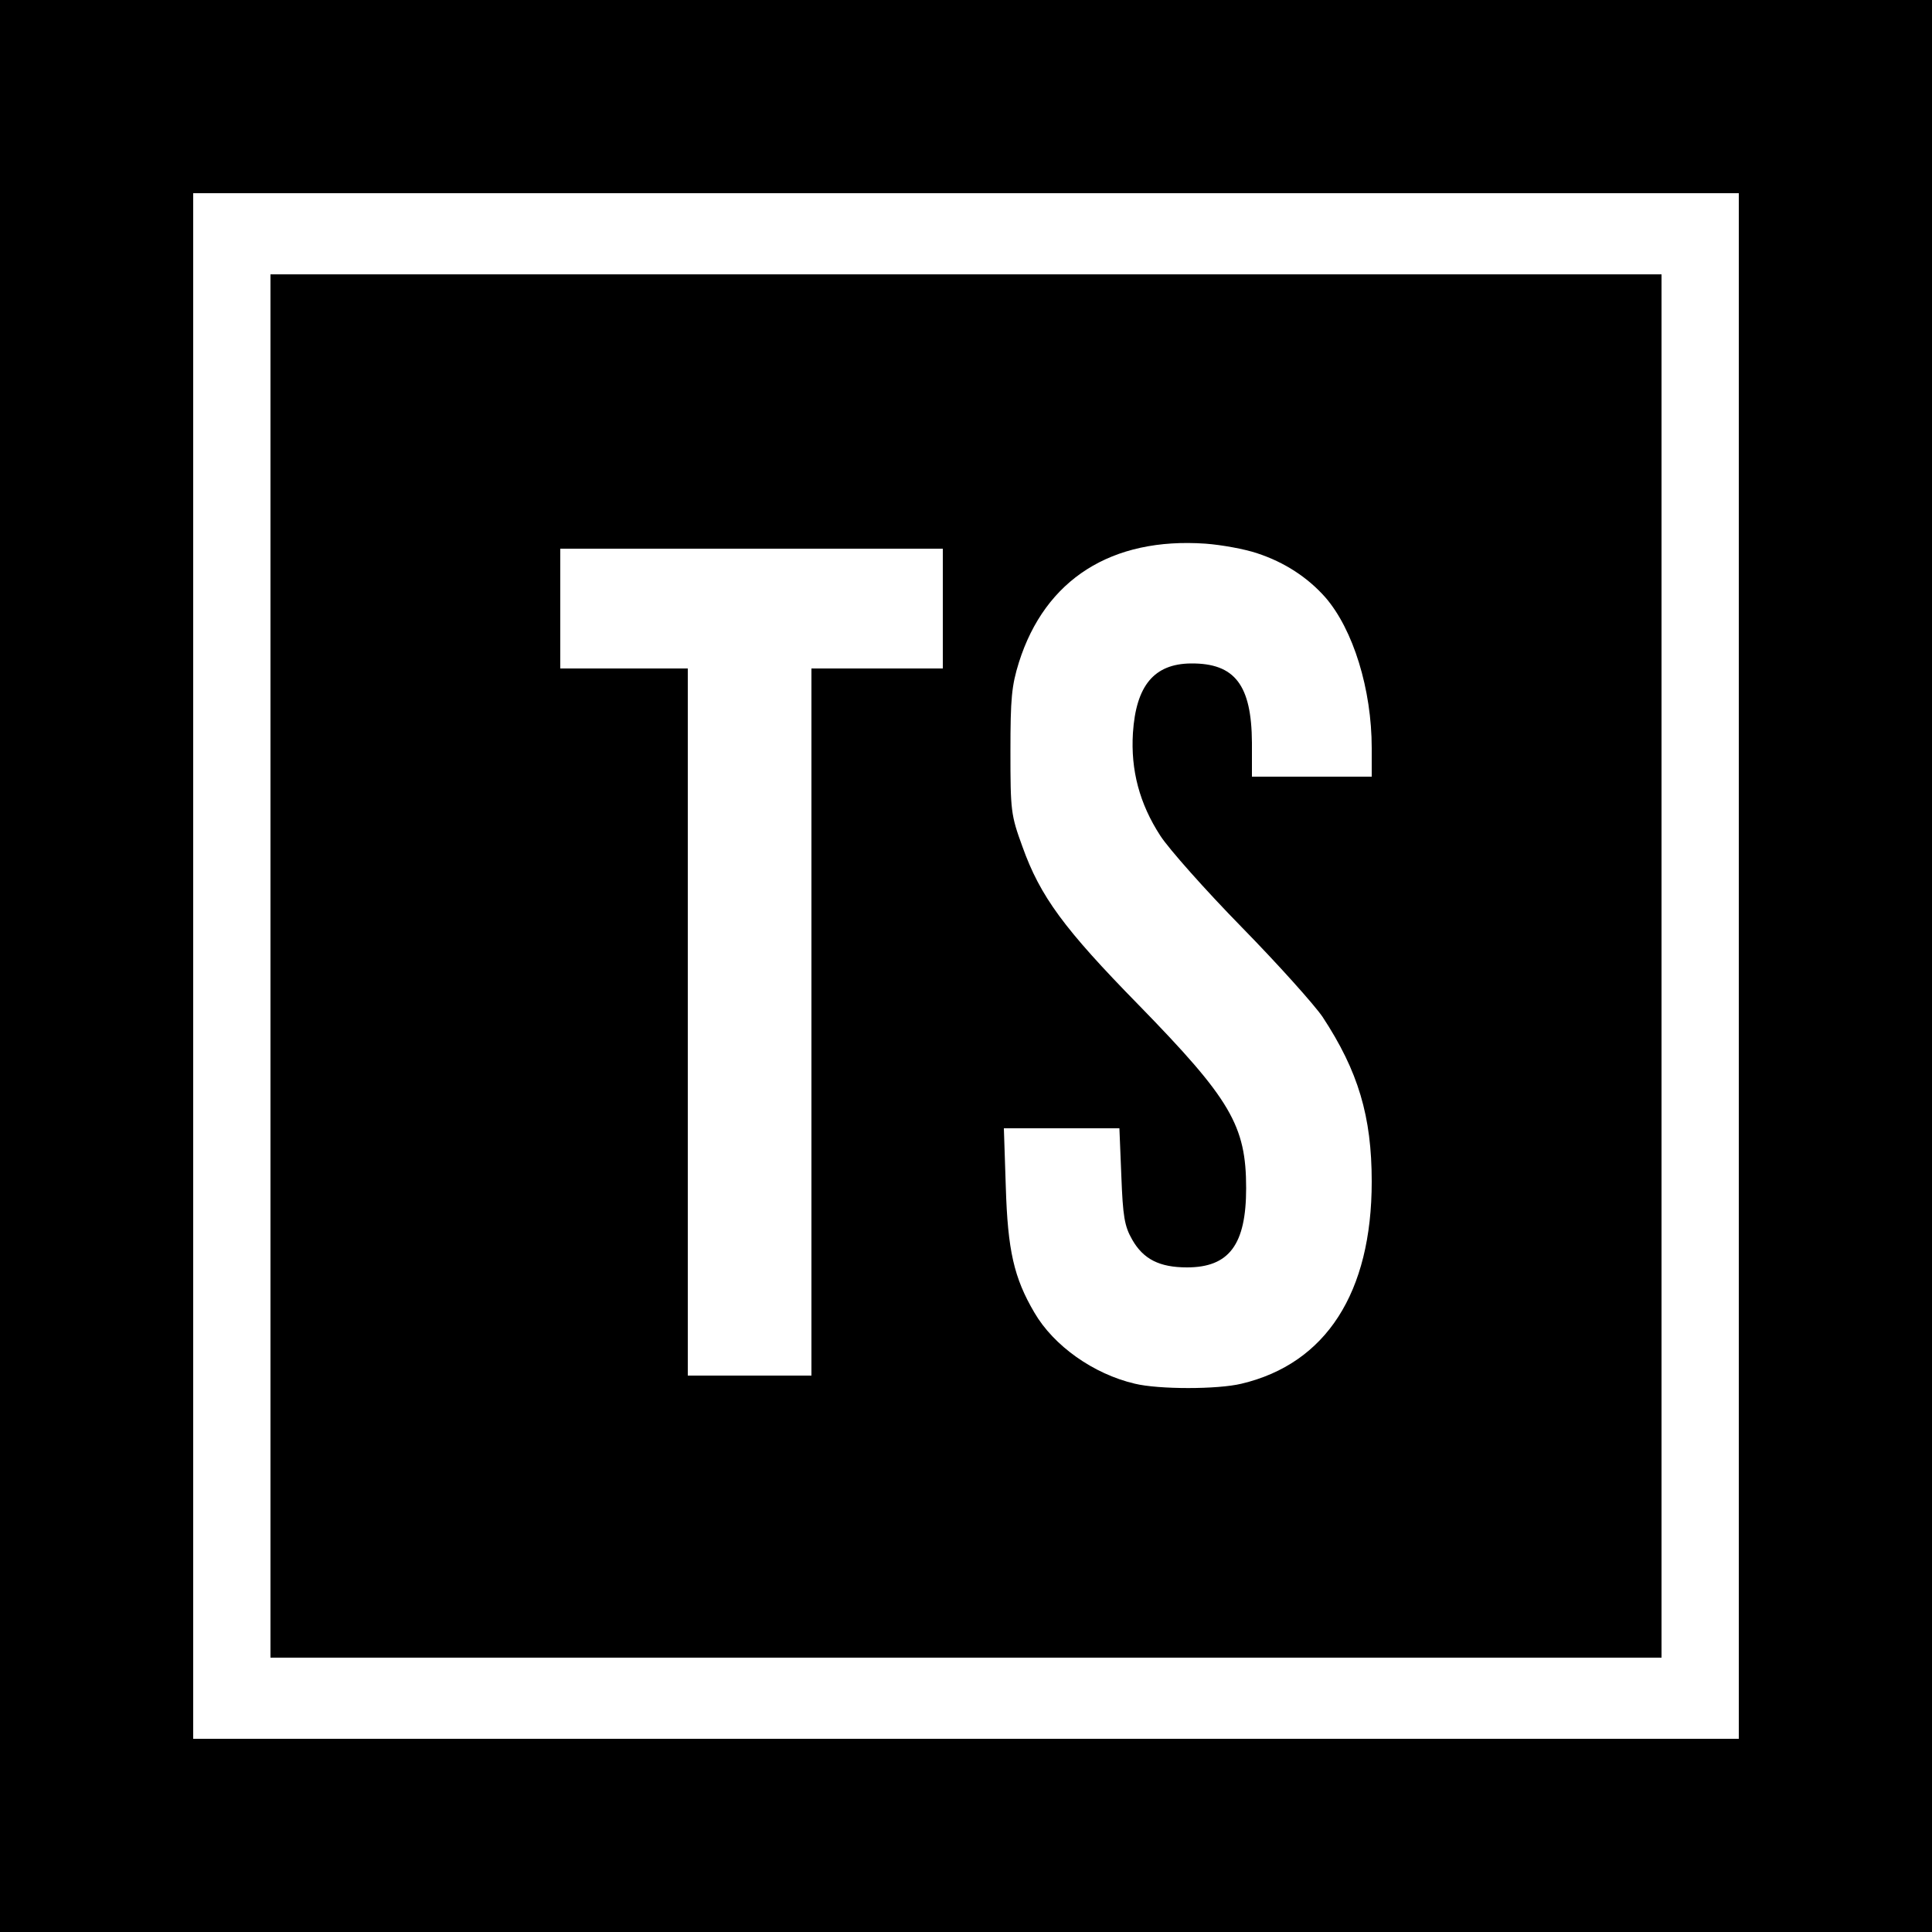
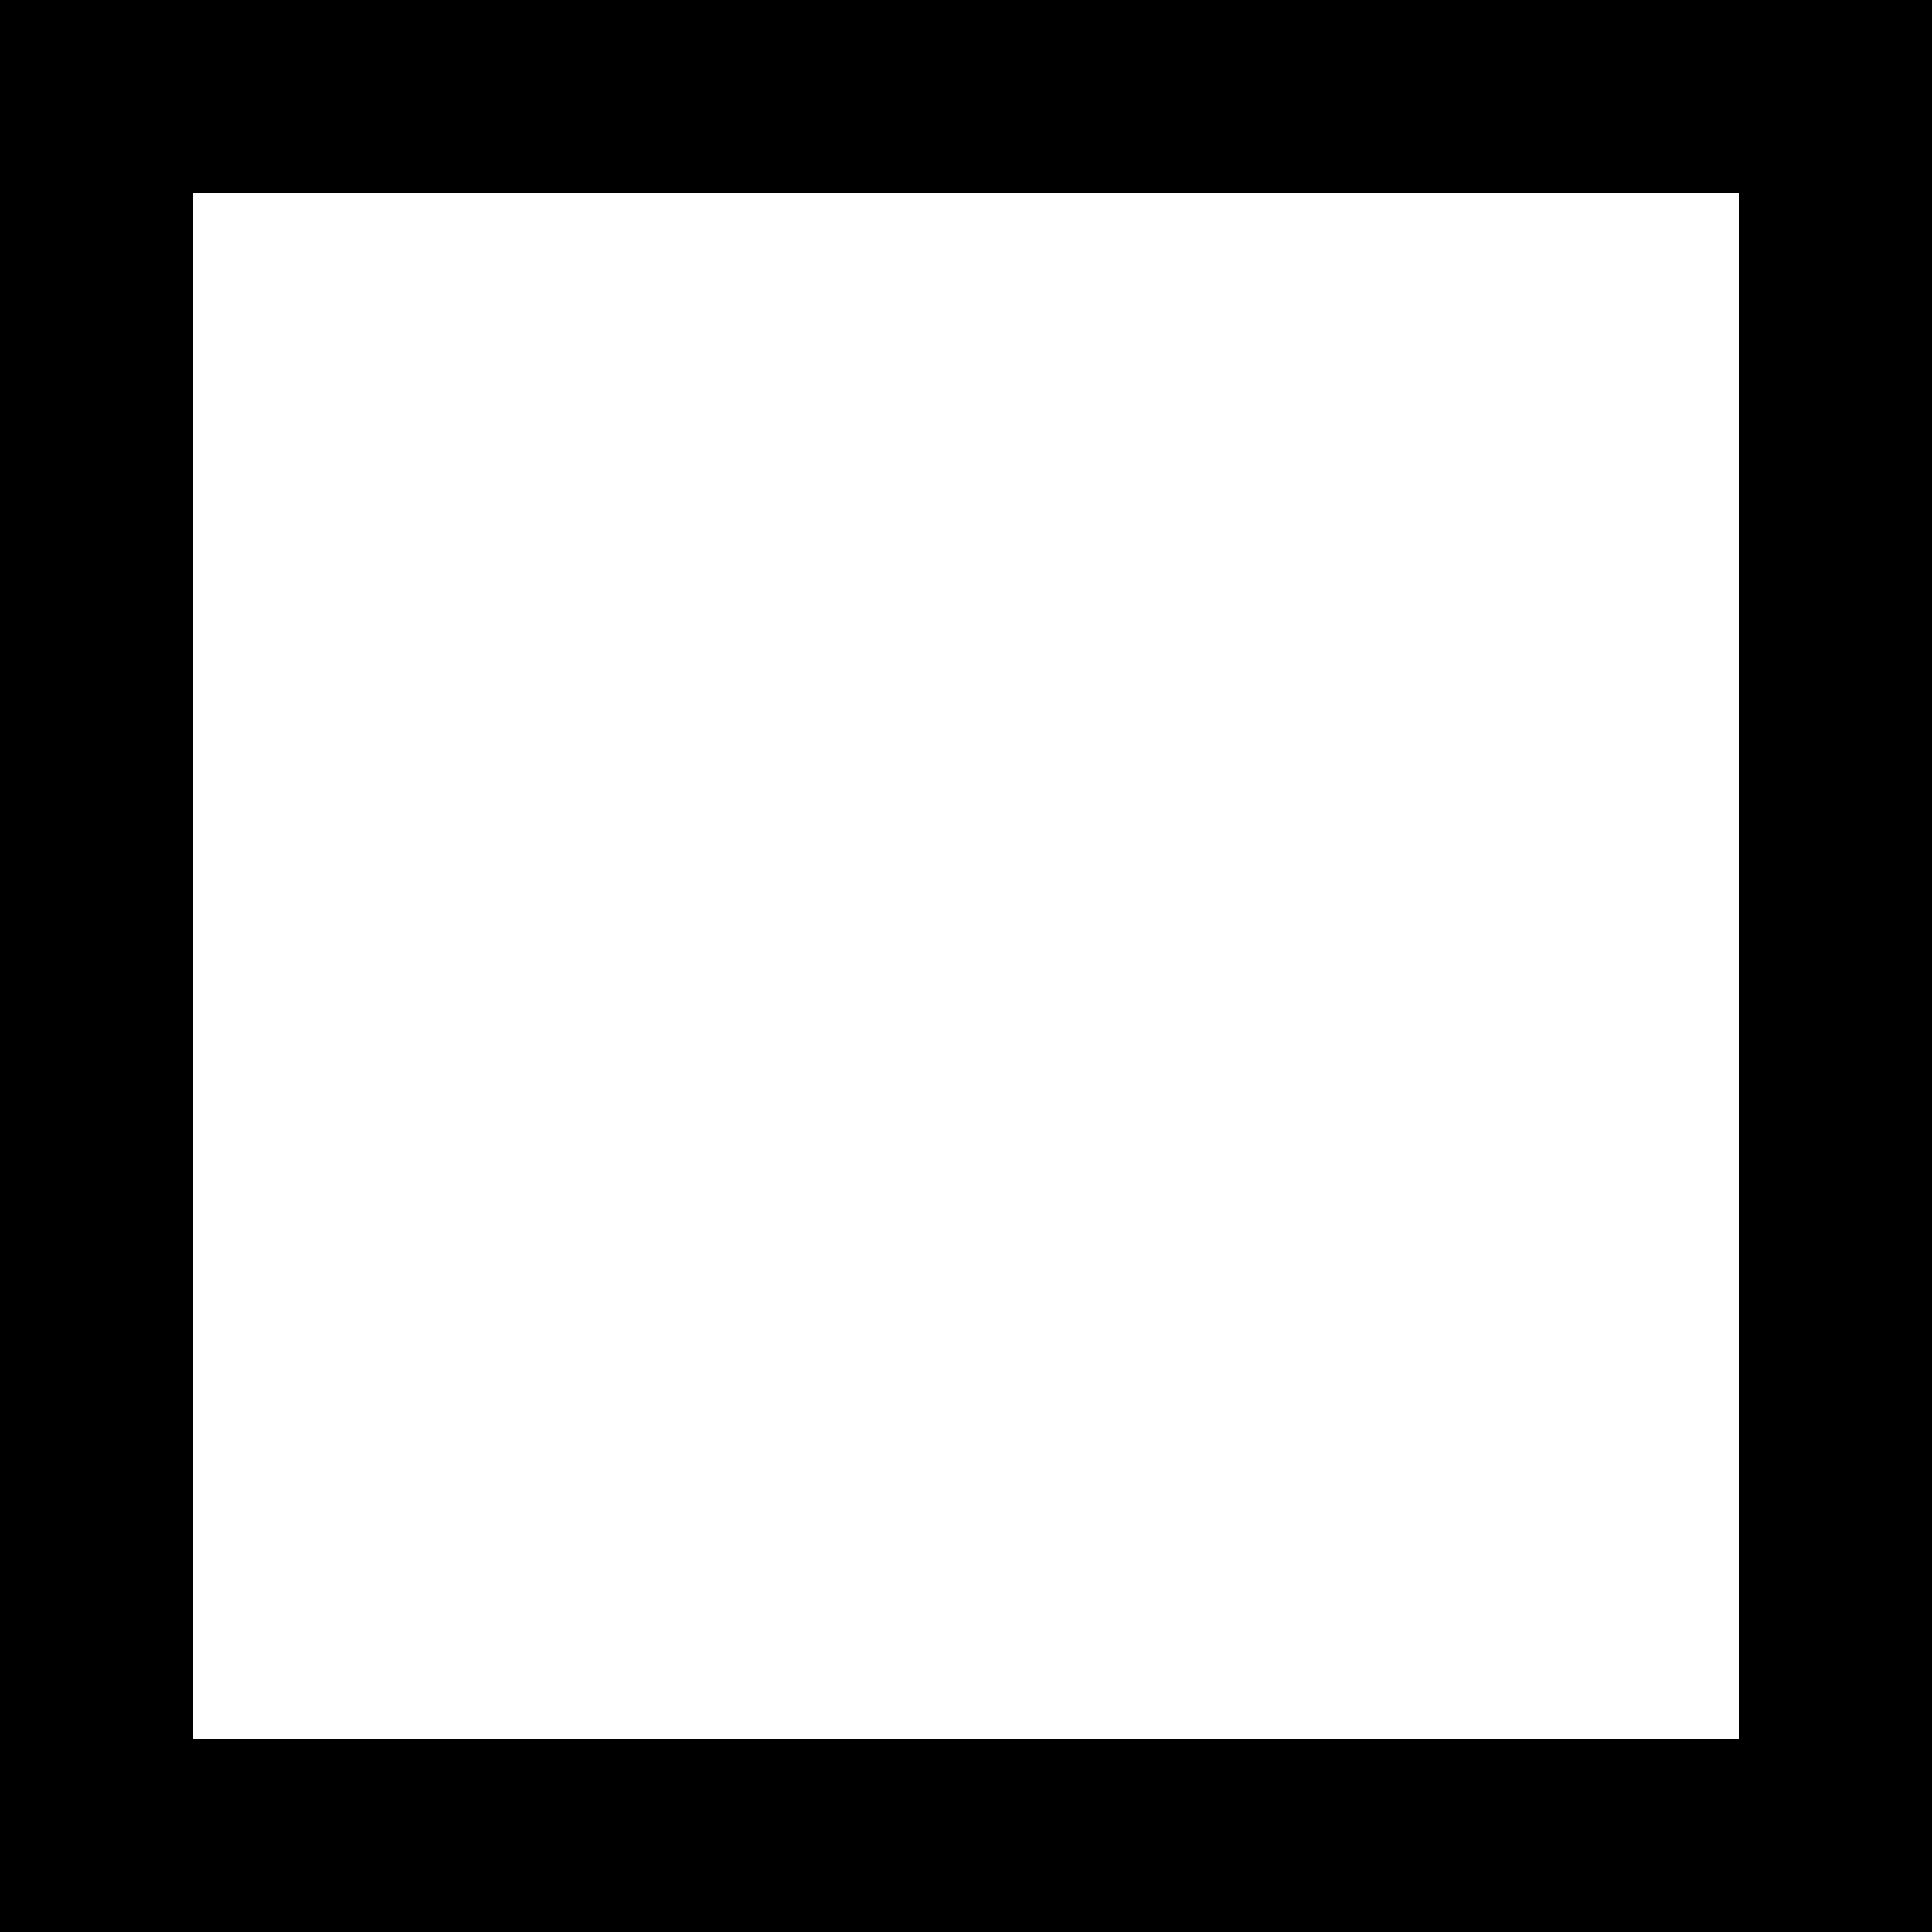
<svg xmlns="http://www.w3.org/2000/svg" version="1.0" width="500pt" height="500pt" viewBox="0 0 500 500" preserveAspectRatio="xMidYMid meet">
  <g transform="translate(0,500) scale(0.1,-0.1)" fill="#000000" stroke="none">
    <path d="M0 2500 l0 -2500 2500 0 2500 0 0 2500 0 2500 -2500 0 -2500 0 0 -2500z m4500 0 l0 -2000 -2000 0 -2000 0 0 2000 0 2000 2000 0 2000 0 0 -2000z" />
-     <path d="M700 2500 l0 -1790 1800 0 1800 0 0 1790 0 1790 -1800 0 -1800 0 0 -1790z m2554 1068 c70 -23 130 -62 176 -114 72 -83 120 -238 120 -390 l0 -74 -155 0 -155 0 0 88 c-1 149 -44 206 -158 205 -95 -1 -142 -57 -150 -180 -6 -96 17 -183 71 -266 22 -34 117 -141 211 -237 94 -96 188 -201 209 -232 92 -140 127 -257 127 -426 0 -287 -118 -471 -337 -523 -62 -15 -214 -15 -276 0 -107 25 -210 98 -260 184 -53 90 -69 161 -74 325 l-5 152 149 0 150 0 5 -123 c4 -105 8 -130 28 -165 29 -51 71 -72 142 -72 109 0 153 59 153 205 0 162 -40 230 -279 475 -192 196 -254 280 -300 409 -30 82 -31 93 -31 246 0 138 3 170 22 231 68 215 240 324 483 307 41 -3 102 -14 134 -25z m-814 -143 l0 -155 -170 0 -170 0 0 -915 0 -915 -160 0 -160 0 0 915 0 915 -165 0 -165 0 0 155 0 155 495 0 495 0 0 -155z" />
  </g>
</svg>